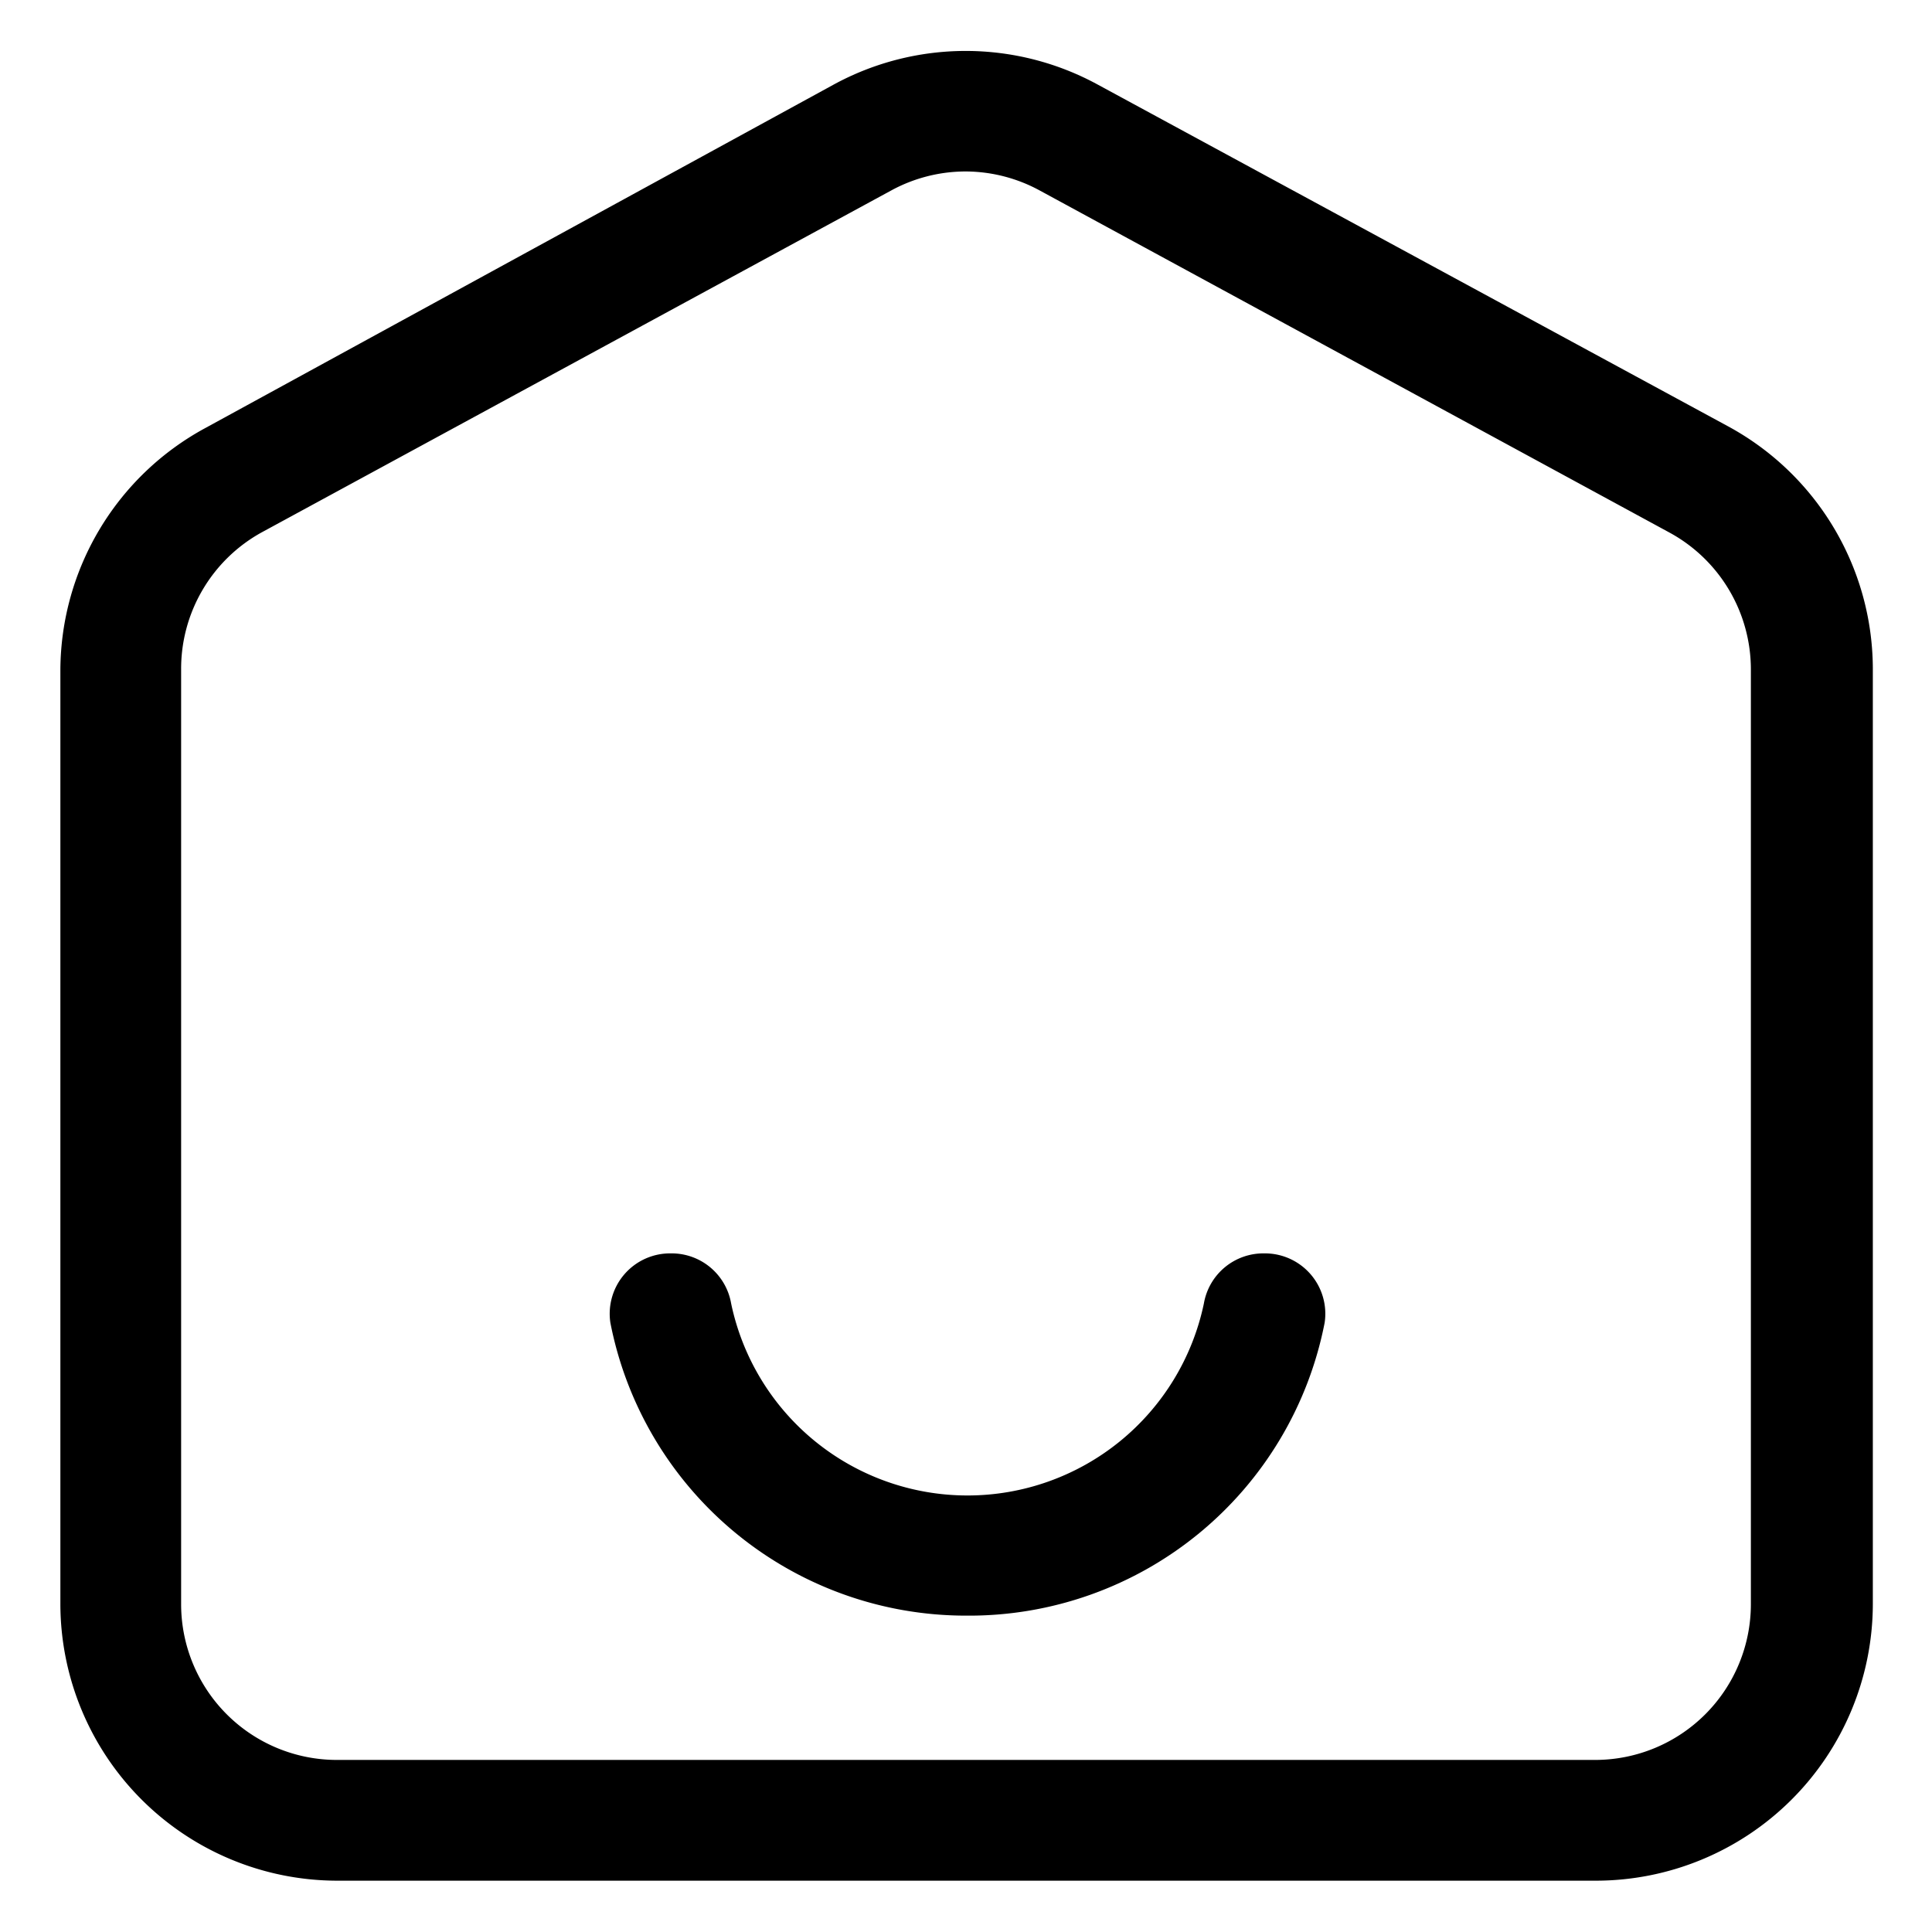
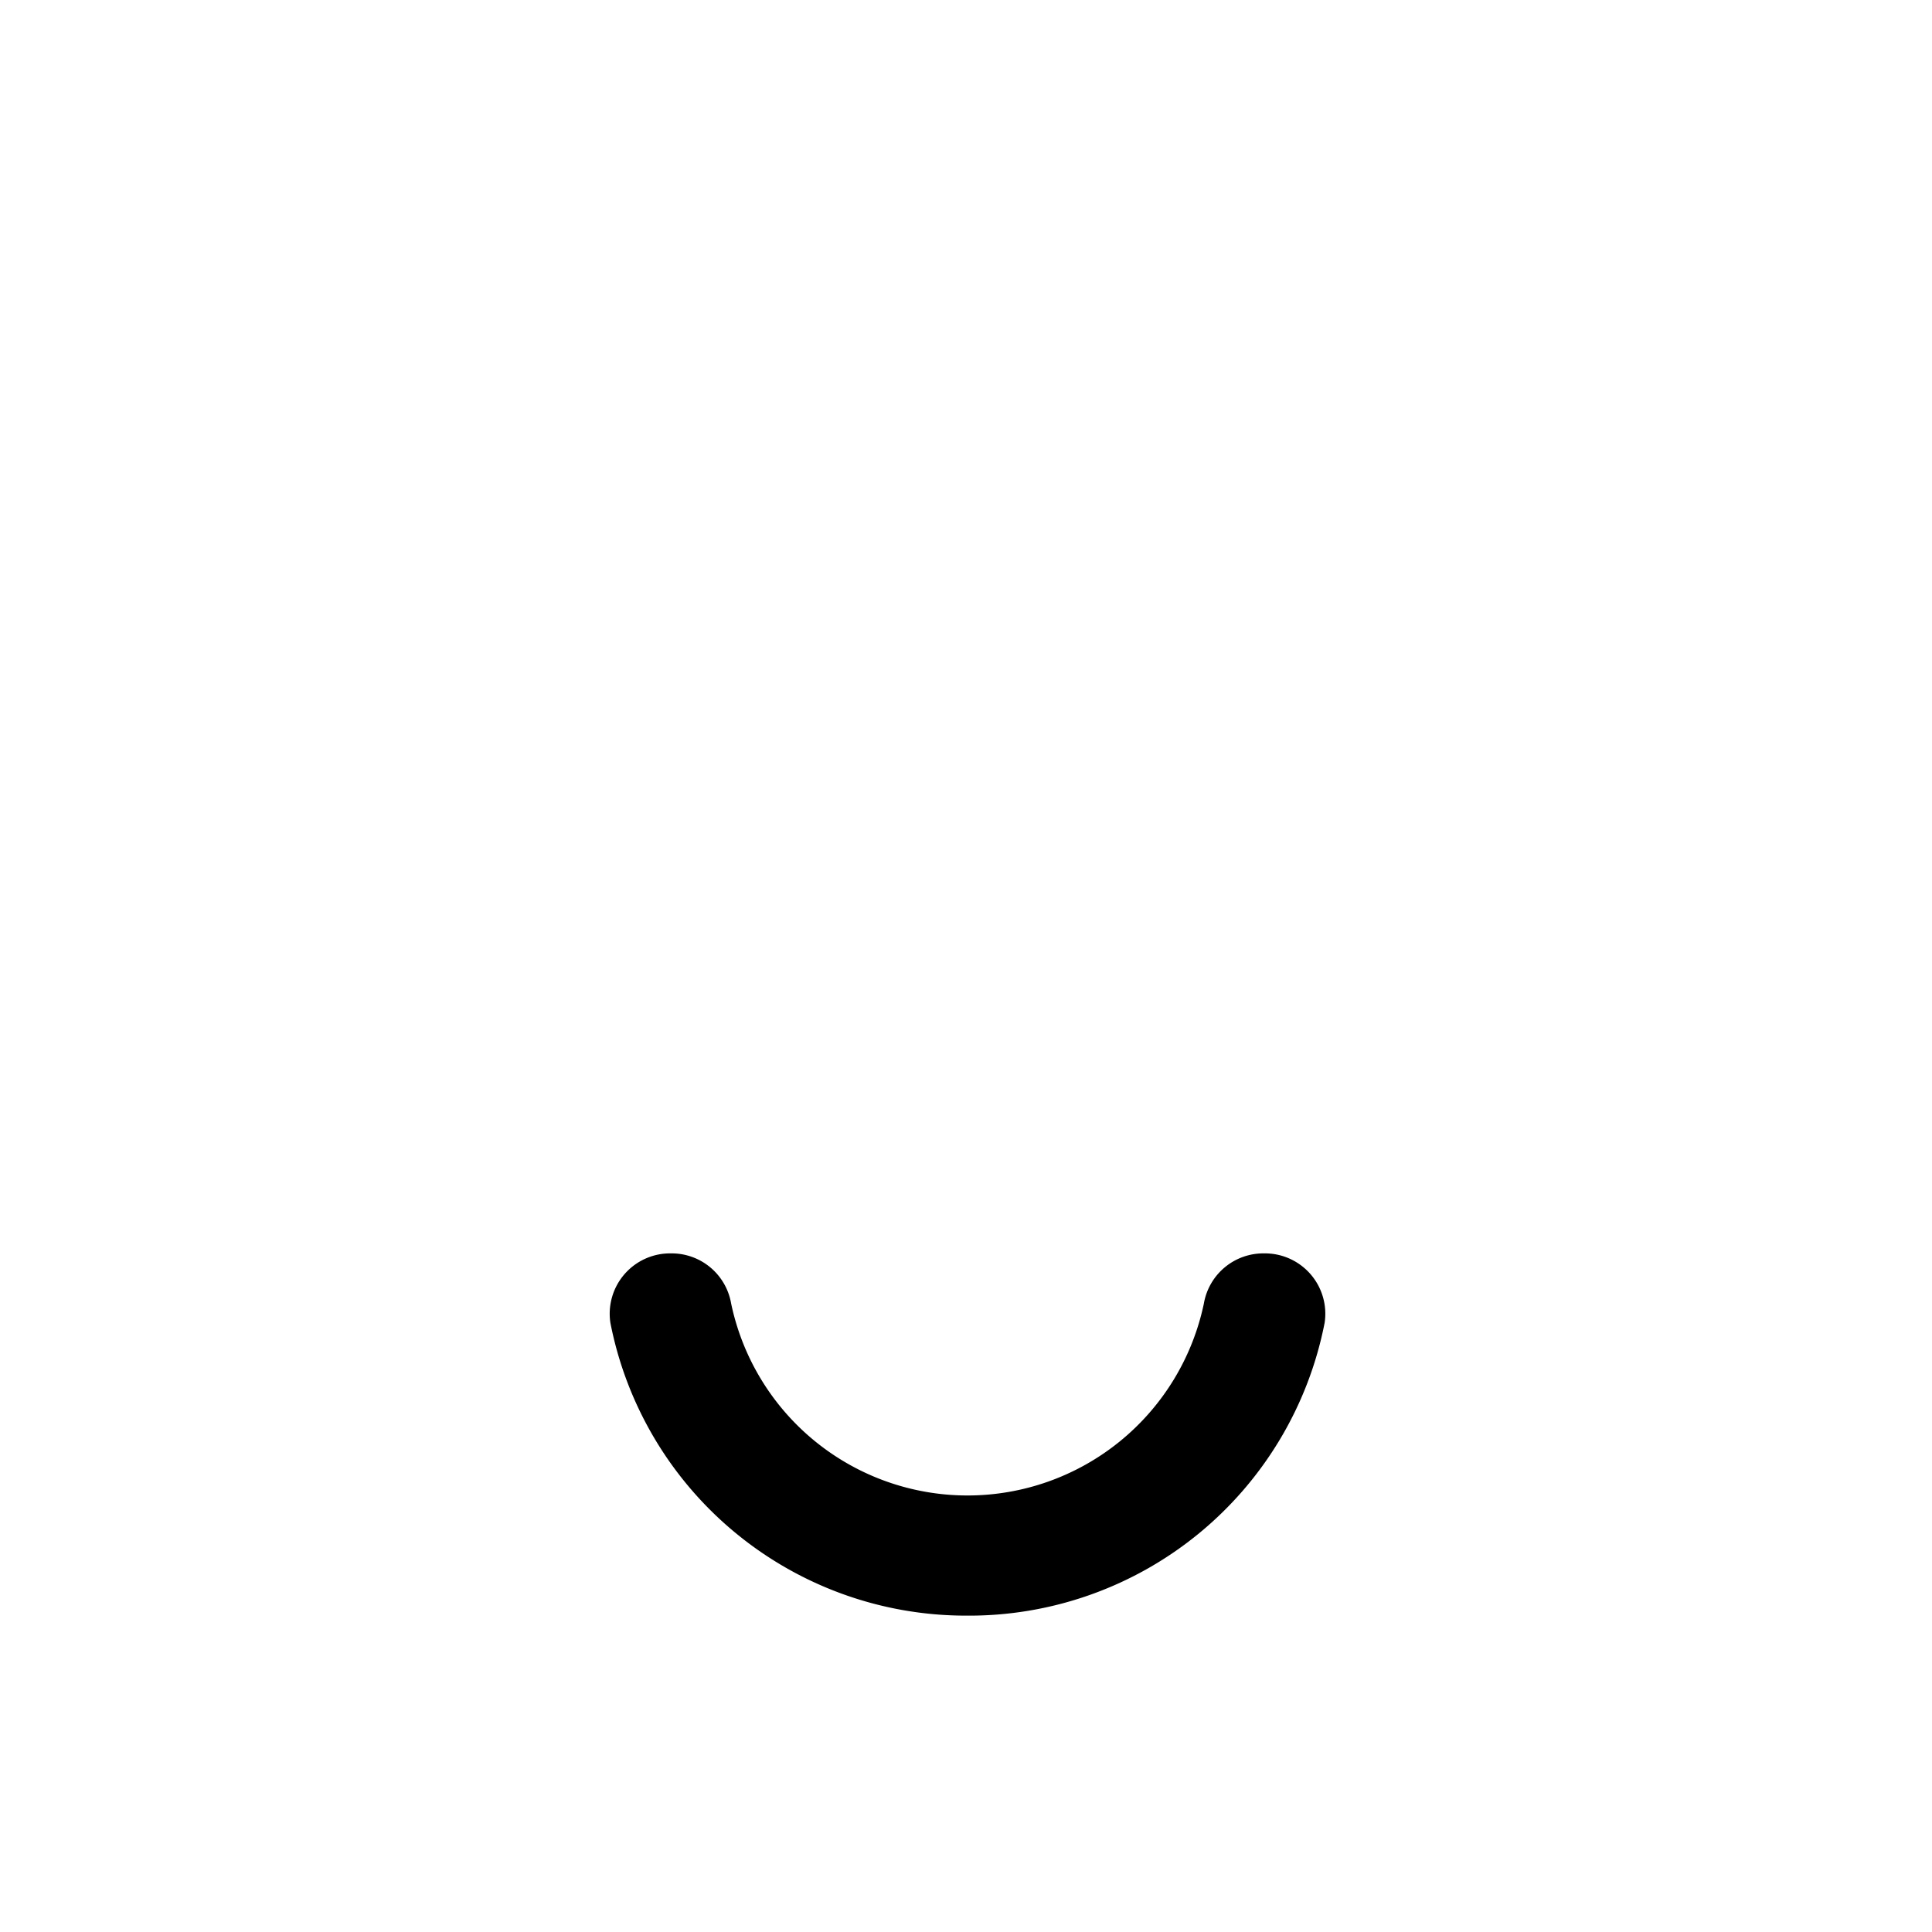
<svg xmlns="http://www.w3.org/2000/svg" height="512" viewBox="0 0 32 32" width="512">
  <g id="Layer_2" data-name="Layer 2">
-     <path d="m26.43 31.15h-20.86a4.59 4.59 0 0 1 -4.57-4.58v-15.48a4.58 4.58 0 0 1 2.4-4l10.41-5.69a4.57 4.57 0 0 1 4.37 0l10.44 5.66a4.58 4.58 0 0 1 2.4 4v15.51a4.59 4.59 0 0 1 -4.59 4.58zm-10.43-28.31a2.58 2.58 0 0 0 -1.23.31l-10.44 5.67a2.58 2.58 0 0 0 -1.33 2.27v15.48a2.58 2.58 0 0 0 2.58 2.58h20.85a2.58 2.58 0 0 0 2.57-2.58v-15.48a2.58 2.58 0 0 0 -1.35-2.27l-10.42-5.66a2.58 2.58 0 0 0 -1.23-.32z" />
    <path d="m16 26.76a6 6 0 0 1 -5.89-4.85 1 1 0 0 1 1-1.15 1 1 0 0 1 1 .83 4 4 0 0 0 7.83 0 1 1 0 0 1 1-.83 1 1 0 0 1 1 1.15 6 6 0 0 1 -5.94 4.85z" />
  </g>
</svg>